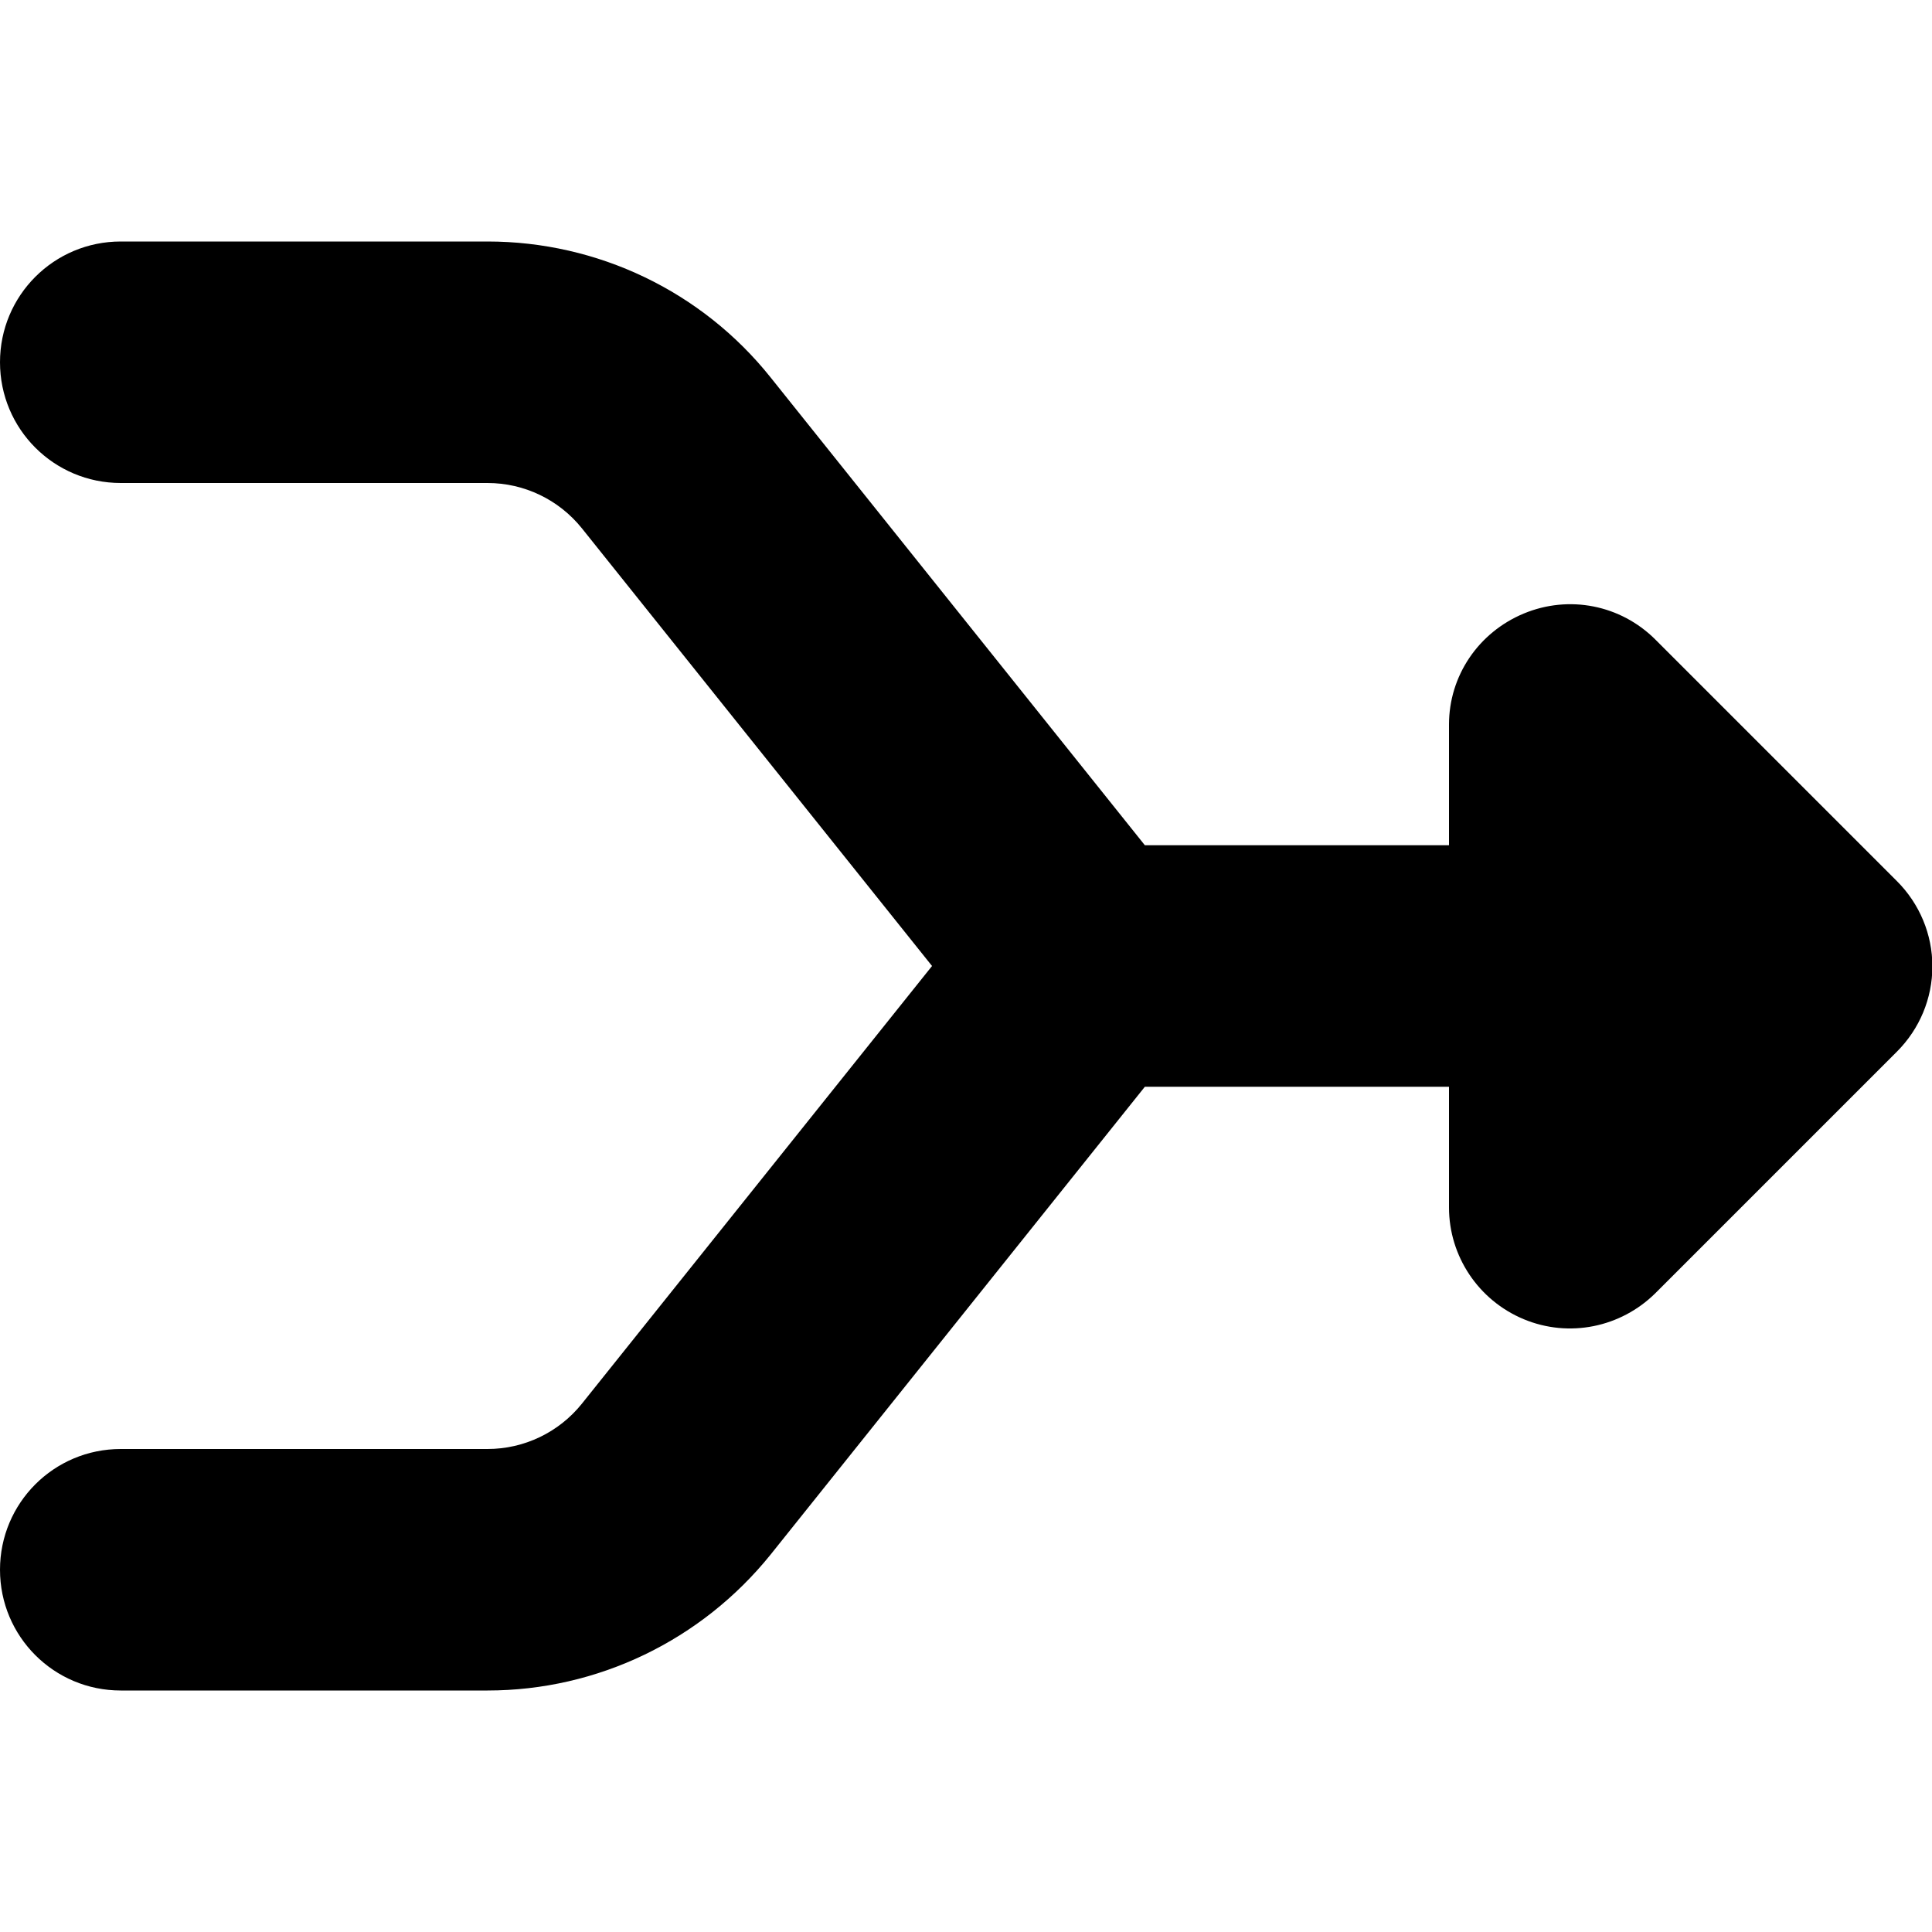
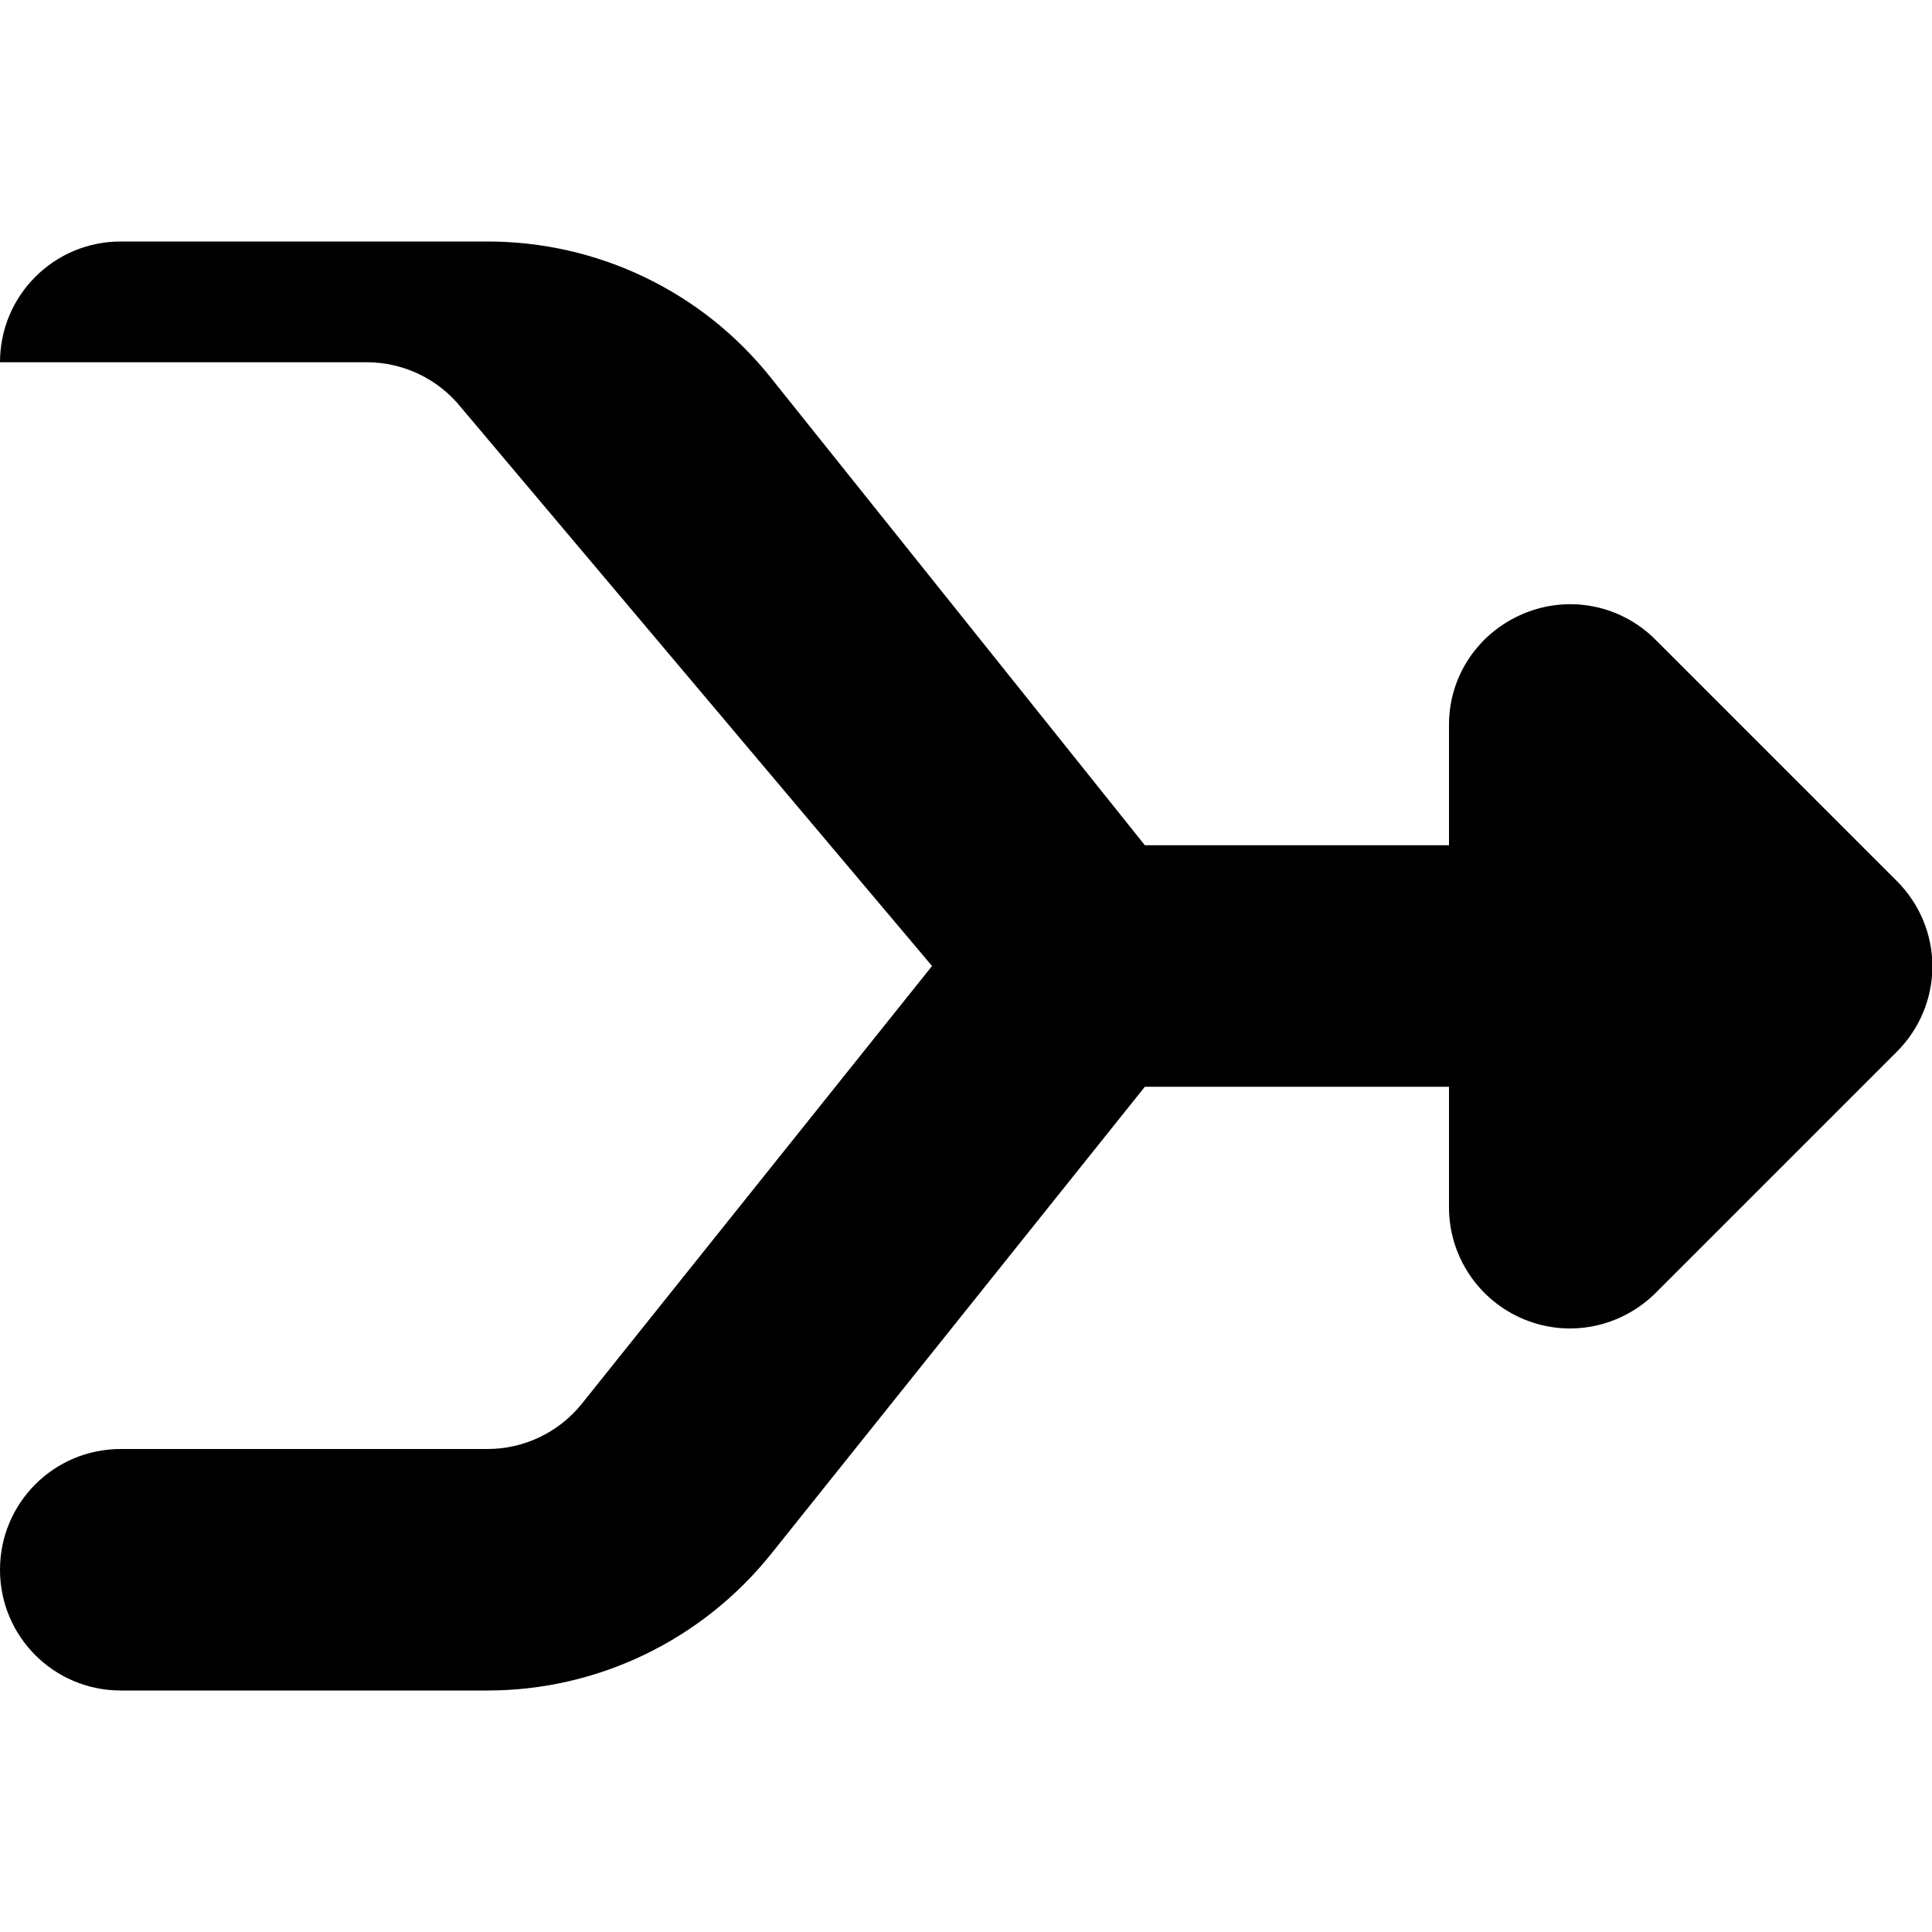
<svg xmlns="http://www.w3.org/2000/svg" viewBox="0 0 512 512">
-   <path fill="currentColor" d="M32 64C14.3 64 0 78.3 0 96s14.3 32 32 32l97.2 0c9.7 0 18.9 4.4 25 12L247 256 154.2 372c-6.1 7.6-15.3 12-25 12L32 384c-17.7 0-32 14.3-32 32s14.3 32 32 32l97.2 0c29.2 0 56.7-13.3 75-36l99.2-124 80.6 0 0 32c0 12.9 7.8 24.6 19.8 29.6s25.7 2.2 34.9-6.9l64-64c6-6 9.4-14.1 9.4-22.6s-3.4-16.6-9.4-22.6l-64-64c-9.2-9.2-22.9-11.9-34.9-6.9S384 179.1 384 192l0 32-80.6 0-99.2-124c-18.2-22.8-45.8-36-75-36L32 64z" />
+   <path fill="currentColor" d="M32 64C14.3 64 0 78.3 0 96l97.2 0c9.7 0 18.9 4.4 25 12L247 256 154.2 372c-6.1 7.6-15.3 12-25 12L32 384c-17.7 0-32 14.3-32 32s14.3 32 32 32l97.2 0c29.2 0 56.7-13.3 75-36l99.2-124 80.6 0 0 32c0 12.9 7.8 24.6 19.8 29.6s25.7 2.2 34.9-6.9l64-64c6-6 9.4-14.1 9.4-22.6s-3.4-16.6-9.4-22.6l-64-64c-9.2-9.2-22.9-11.9-34.9-6.9S384 179.1 384 192l0 32-80.6 0-99.2-124c-18.2-22.8-45.8-36-75-36L32 64z" />
</svg>